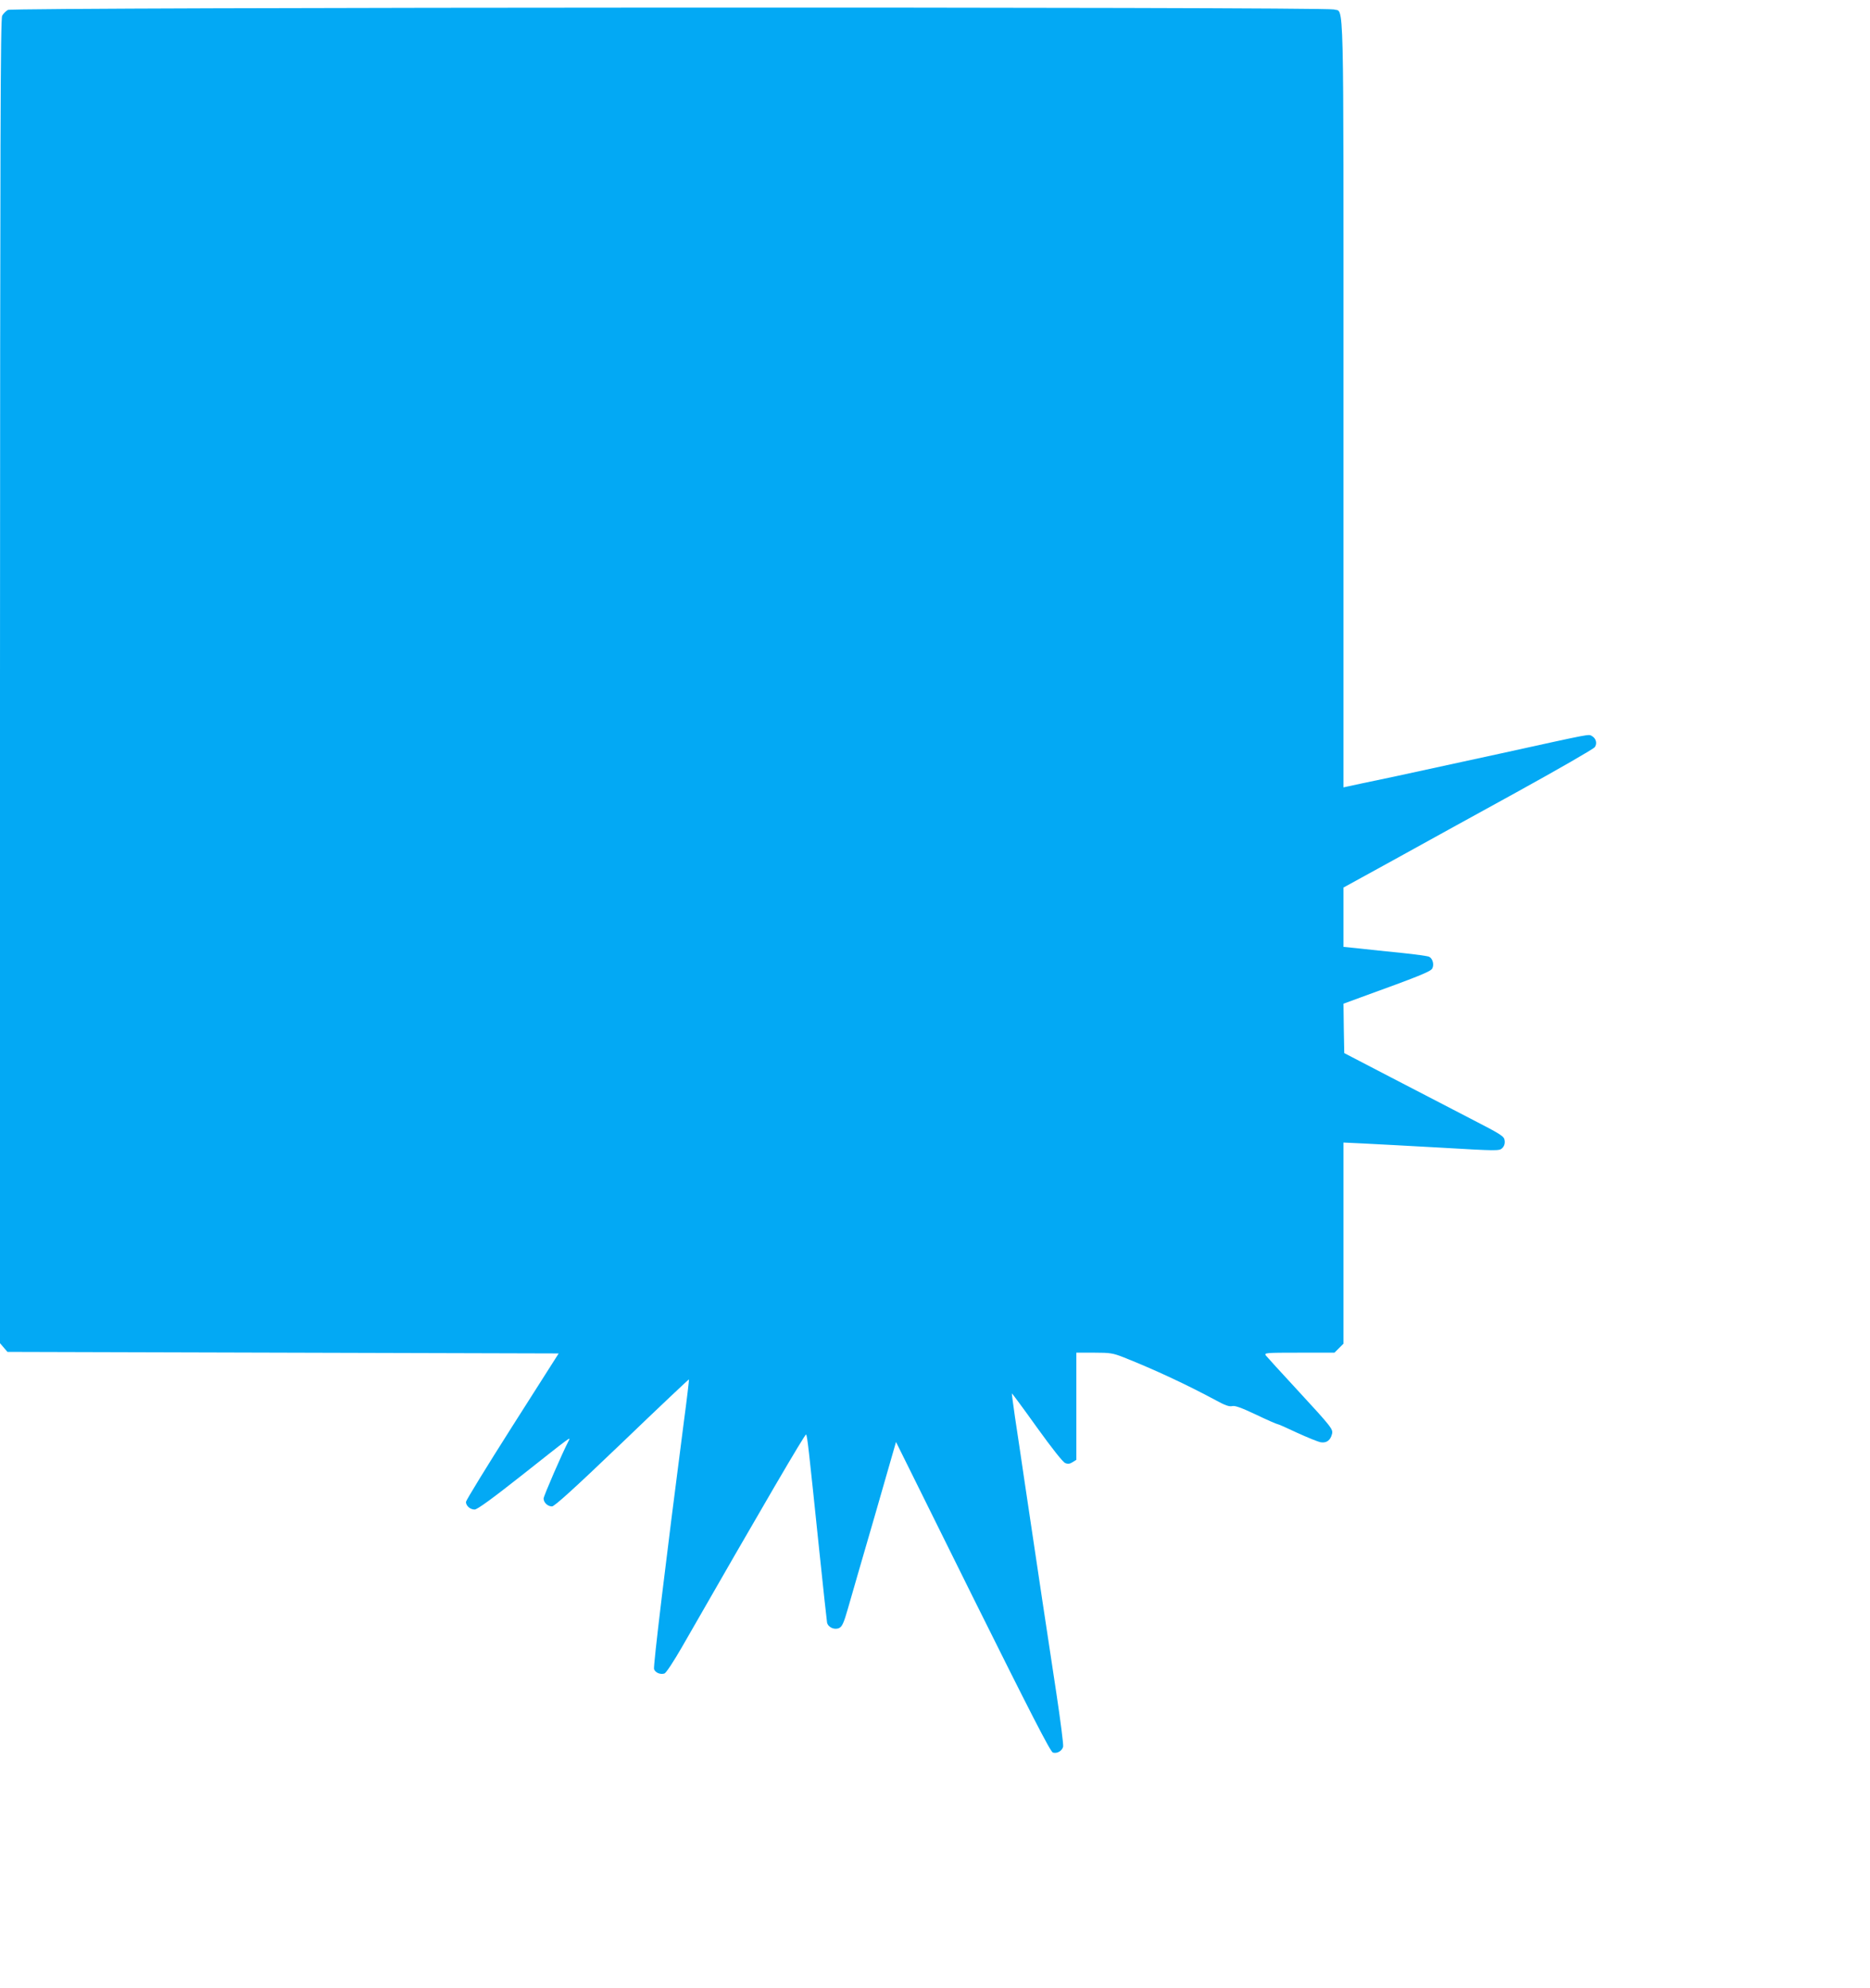
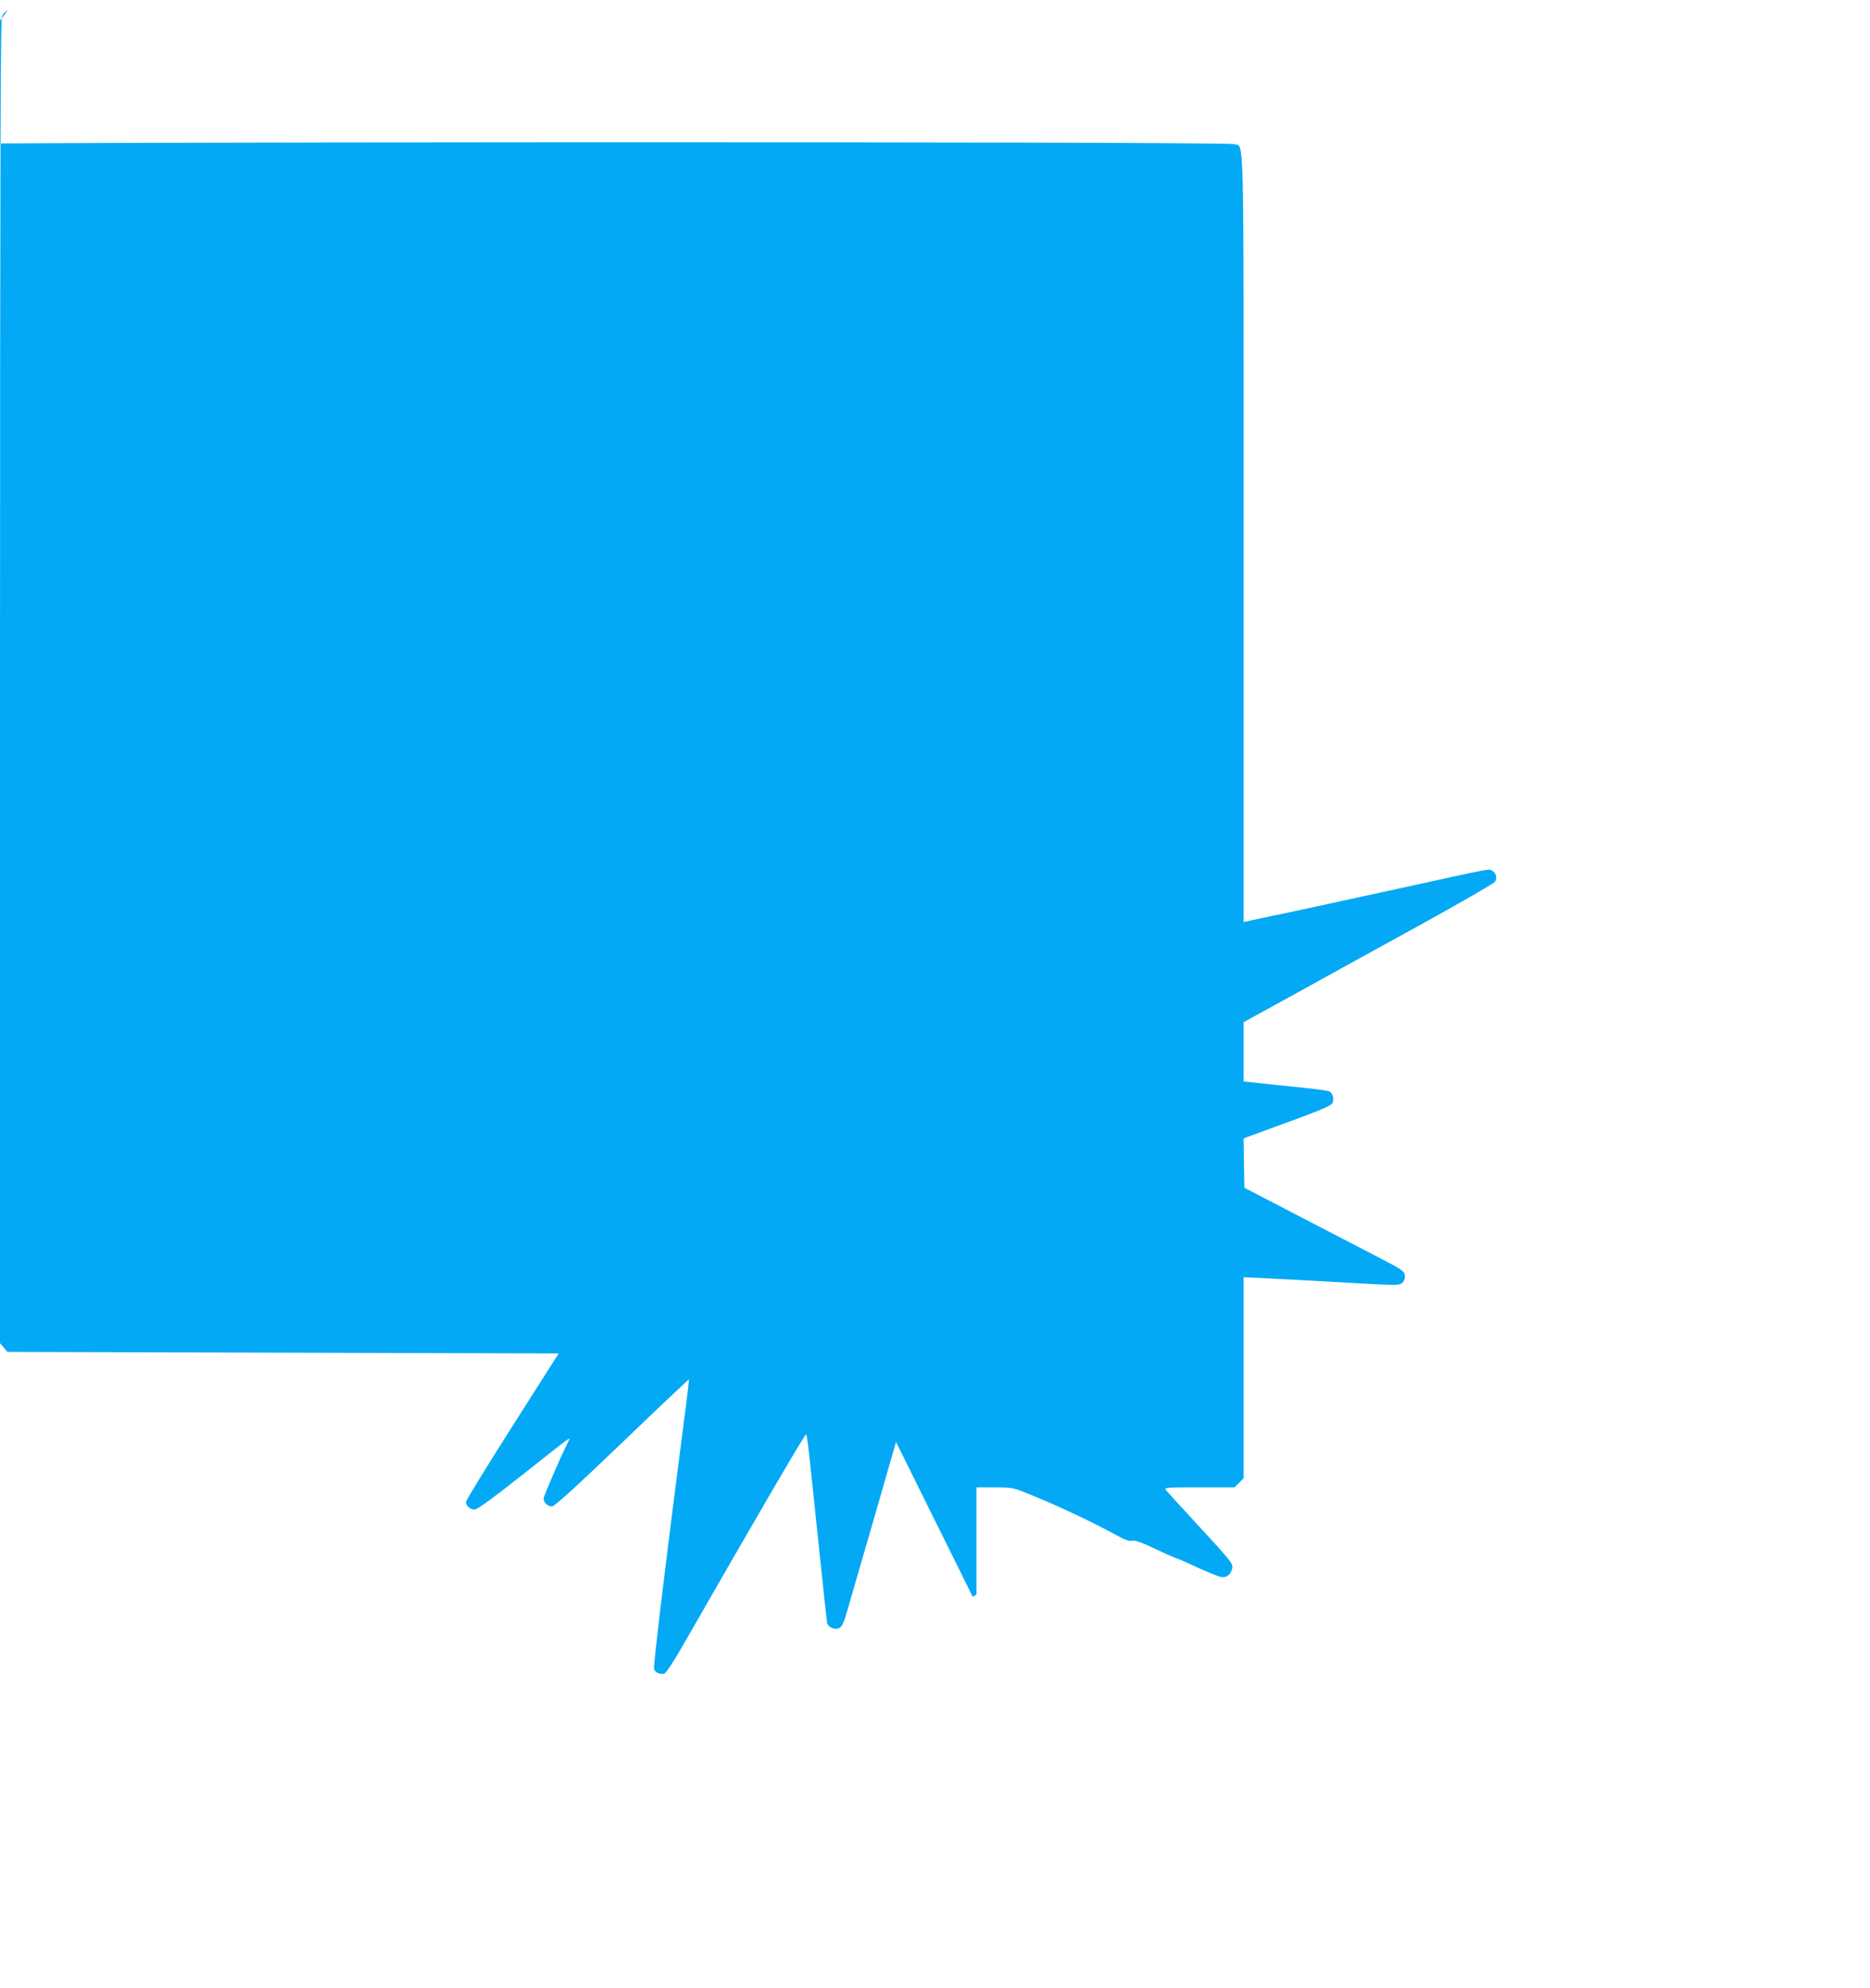
<svg xmlns="http://www.w3.org/2000/svg" version="1.0" width="1204pt" height="1280pt" viewBox="0 0 1204 1280" preserveAspectRatio="xMidYMid meet">
  <g transform="translate(0,1280) scale(0.1,-0.1)" fill="#03a9f4" stroke="none">
-     <path d="M51 12736 c-13 -7 -30 -24 -37 -37 -11 -20 -13 -768 -14 -4286 l0 -4262 24 -28 24 -28 1774 -5 1775 -5 -299 -470 c-164 -258 -298 -477 -298 -486 0 -25 27 -49 56 -49 17 0 112 69 307 223 315 249 313 248 299 221 -40 -76 -162 -357 -162 -373 0 -26 26 -51 54 -51 16 0 144 116 451 410 235 226 429 409 431 408 1 -2 -13 -125 -33 -273 -117 -902 -198 -1576 -192 -1593 9 -23 40 -36 67 -28 11 4 59 77 112 169 521 909 794 1376 800 1370 8 -9 16 -83 85 -748 25 -242 48 -450 50 -463 7 -31 48 -49 78 -35 19 9 30 33 56 124 18 63 95 330 172 594 l138 480 494 -997 c370 -744 500 -998 516 -1003 27 -8 59 10 66 38 3 12 -17 168 -44 347 -50 328 -126 832 -202 1345 -23 154 -51 348 -64 430 -12 83 -21 151 -20 153 1 1 74 -97 161 -219 98 -136 168 -225 183 -230 17 -7 30 -5 47 6 l24 15 0 345 0 345 115 0 c104 0 121 -3 192 -31 199 -79 408 -177 590 -275 60 -33 88 -43 107 -38 18 4 58 -10 153 -55 71 -34 133 -61 138 -61 5 0 62 -25 127 -56 66 -30 134 -58 152 -61 37 -6 62 13 72 53 8 31 -1 43 -227 288 -101 109 -190 207 -198 217 -13 18 -7 19 214 19 l227 0 29 29 29 29 0 648 0 647 128 -6 c70 -3 295 -16 500 -27 358 -21 375 -21 393 -4 13 12 19 28 17 48 -3 29 -14 37 -218 142 -118 61 -350 181 -515 267 l-300 156 -3 159 -2 159 117 43 c362 131 444 164 454 183 14 24 4 64 -19 76 -9 5 -89 16 -177 25 -88 9 -208 21 -267 28 l-108 11 0 191 0 191 313 172 c171 95 533 294 802 442 270 149 496 279 503 290 17 24 8 57 -19 72 -23 12 8 18 -579 -111 -228 -50 -541 -118 -695 -151 -154 -32 -290 -61 -302 -64 l-23 -5 0 2470 c0 2720 5 2516 -61 2539 -51 18 -8506 15 -8538 -3z" />
+     <path d="M51 12736 c-13 -7 -30 -24 -37 -37 -11 -20 -13 -768 -14 -4286 l0 -4262 24 -28 24 -28 1774 -5 1775 -5 -299 -470 c-164 -258 -298 -477 -298 -486 0 -25 27 -49 56 -49 17 0 112 69 307 223 315 249 313 248 299 221 -40 -76 -162 -357 -162 -373 0 -26 26 -51 54 -51 16 0 144 116 451 410 235 226 429 409 431 408 1 -2 -13 -125 -33 -273 -117 -902 -198 -1576 -192 -1593 9 -23 40 -36 67 -28 11 4 59 77 112 169 521 909 794 1376 800 1370 8 -9 16 -83 85 -748 25 -242 48 -450 50 -463 7 -31 48 -49 78 -35 19 9 30 33 56 124 18 63 95 330 172 594 l138 480 494 -997 l24 15 0 345 0 345 115 0 c104 0 121 -3 192 -31 199 -79 408 -177 590 -275 60 -33 88 -43 107 -38 18 4 58 -10 153 -55 71 -34 133 -61 138 -61 5 0 62 -25 127 -56 66 -30 134 -58 152 -61 37 -6 62 13 72 53 8 31 -1 43 -227 288 -101 109 -190 207 -198 217 -13 18 -7 19 214 19 l227 0 29 29 29 29 0 648 0 647 128 -6 c70 -3 295 -16 500 -27 358 -21 375 -21 393 -4 13 12 19 28 17 48 -3 29 -14 37 -218 142 -118 61 -350 181 -515 267 l-300 156 -3 159 -2 159 117 43 c362 131 444 164 454 183 14 24 4 64 -19 76 -9 5 -89 16 -177 25 -88 9 -208 21 -267 28 l-108 11 0 191 0 191 313 172 c171 95 533 294 802 442 270 149 496 279 503 290 17 24 8 57 -19 72 -23 12 8 18 -579 -111 -228 -50 -541 -118 -695 -151 -154 -32 -290 -61 -302 -64 l-23 -5 0 2470 c0 2720 5 2516 -61 2539 -51 18 -8506 15 -8538 -3z" />
  </g>
</svg>